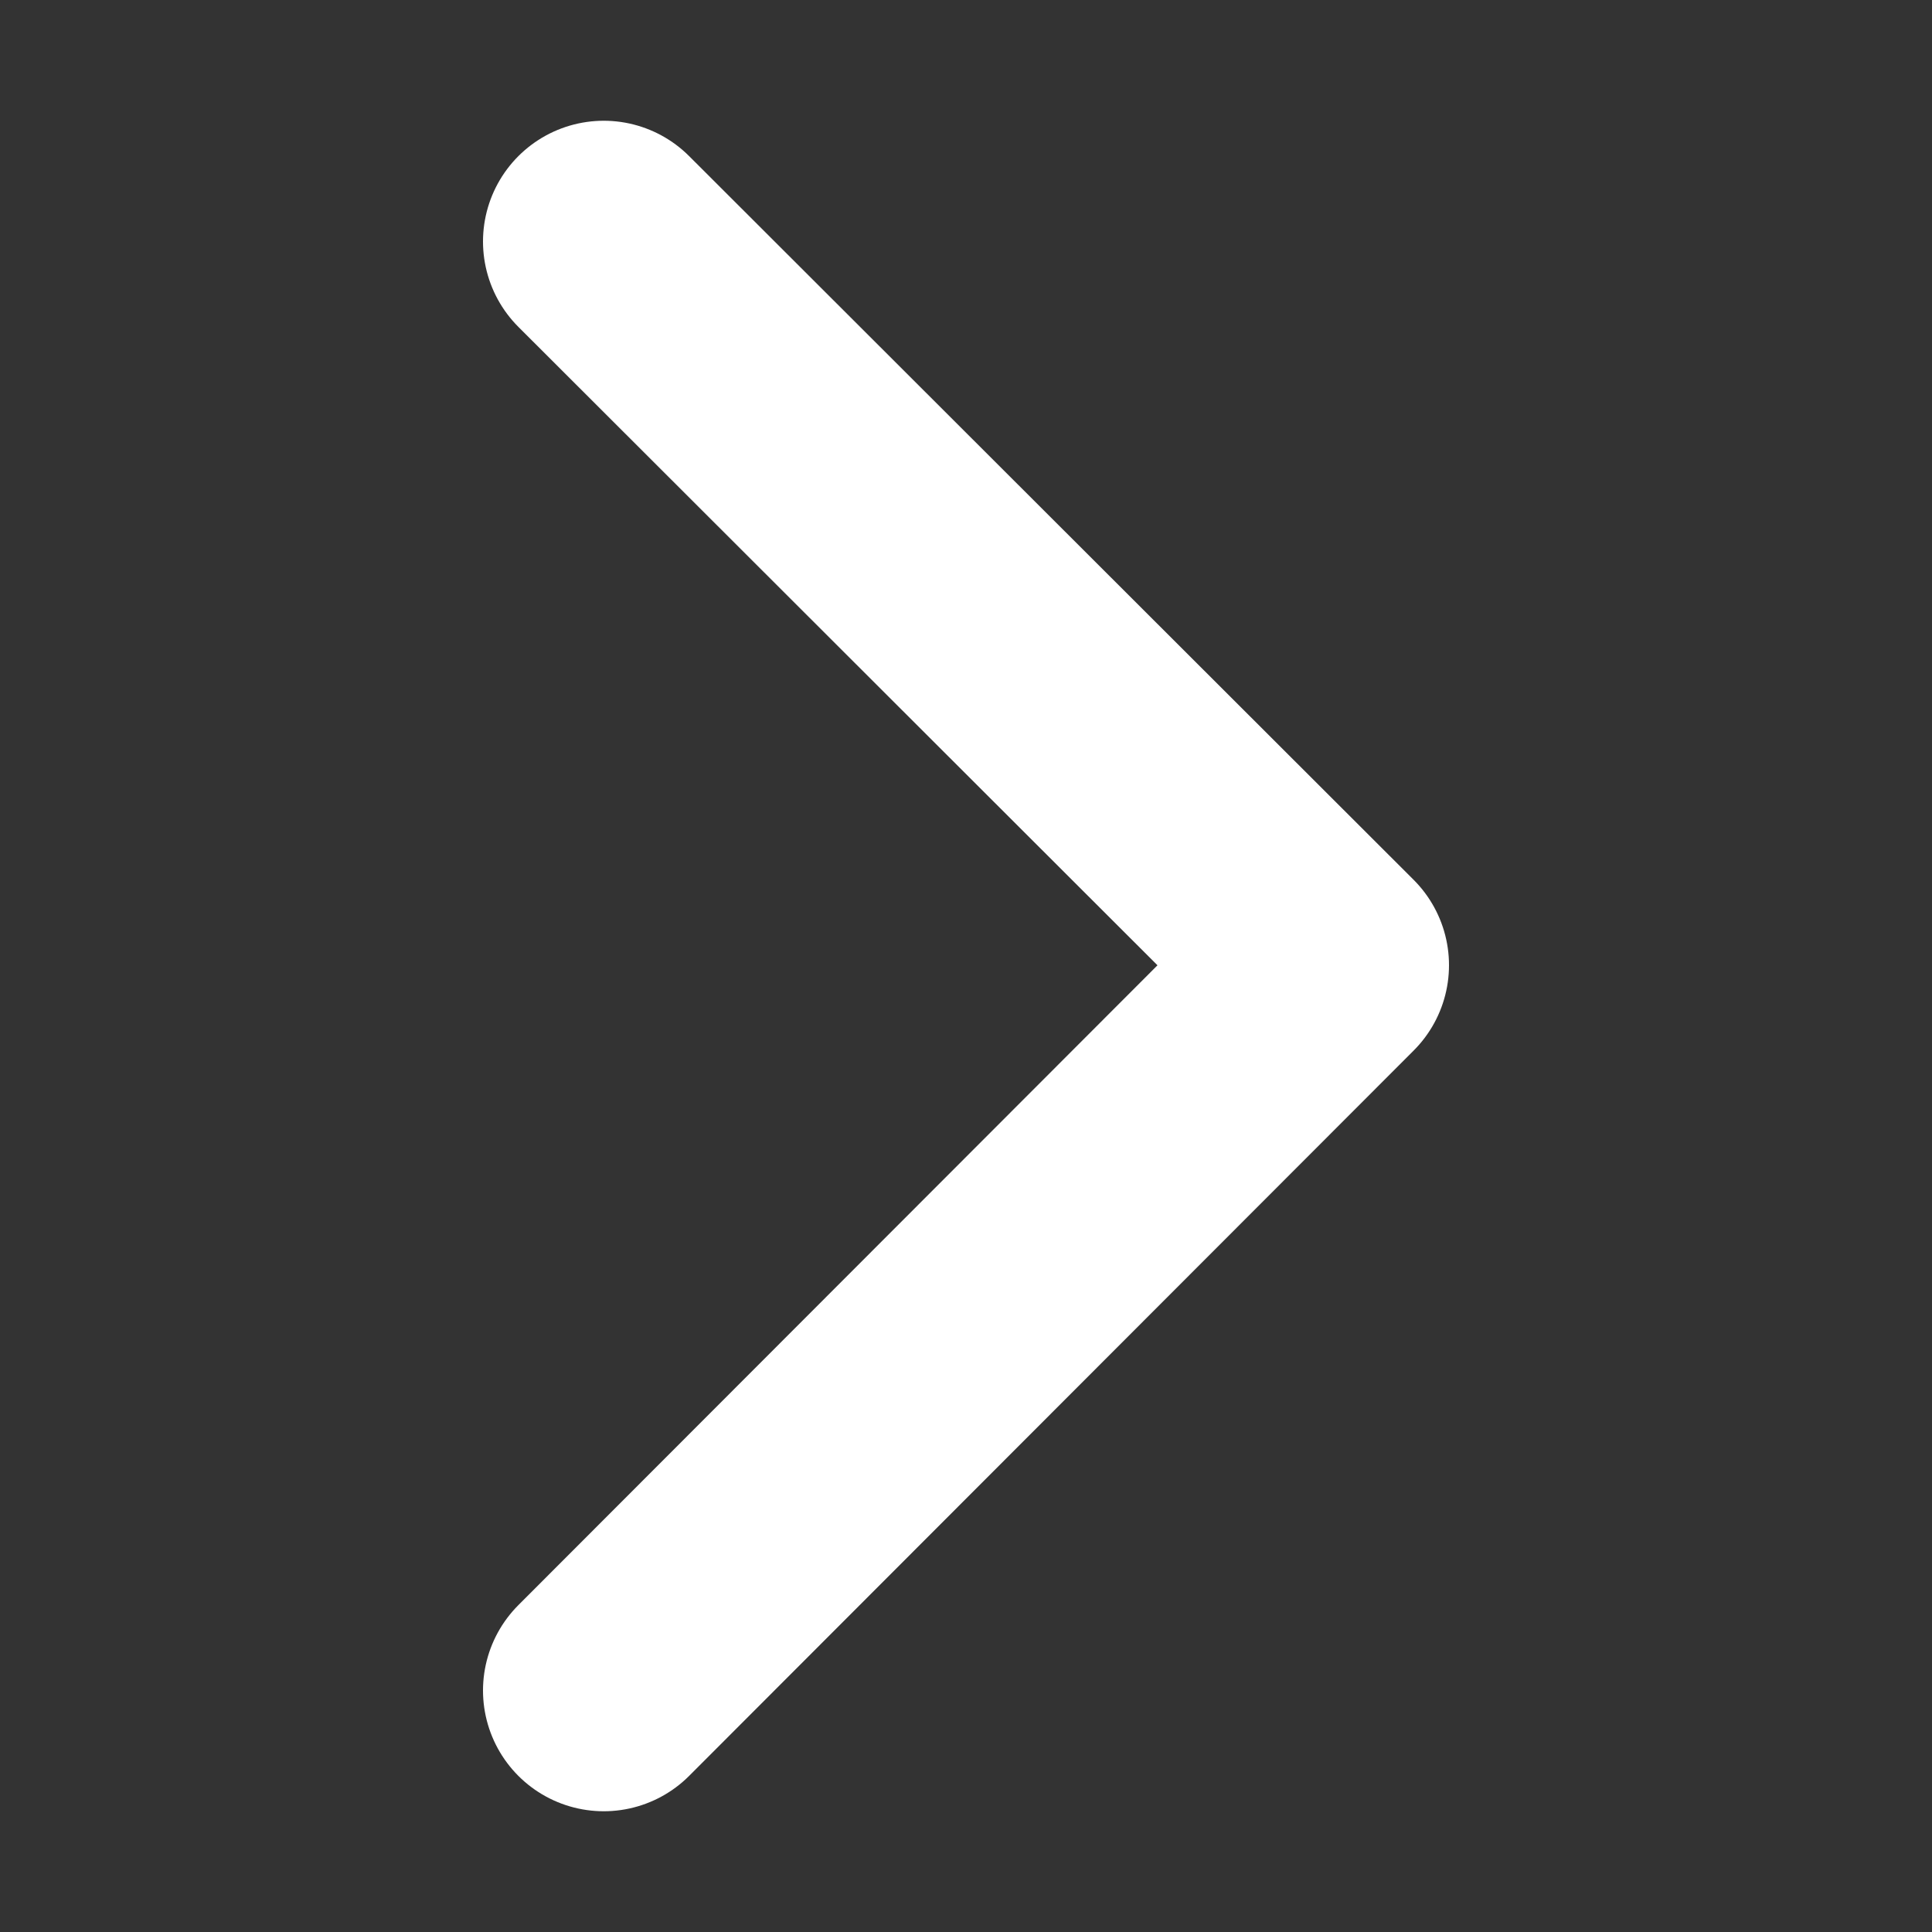
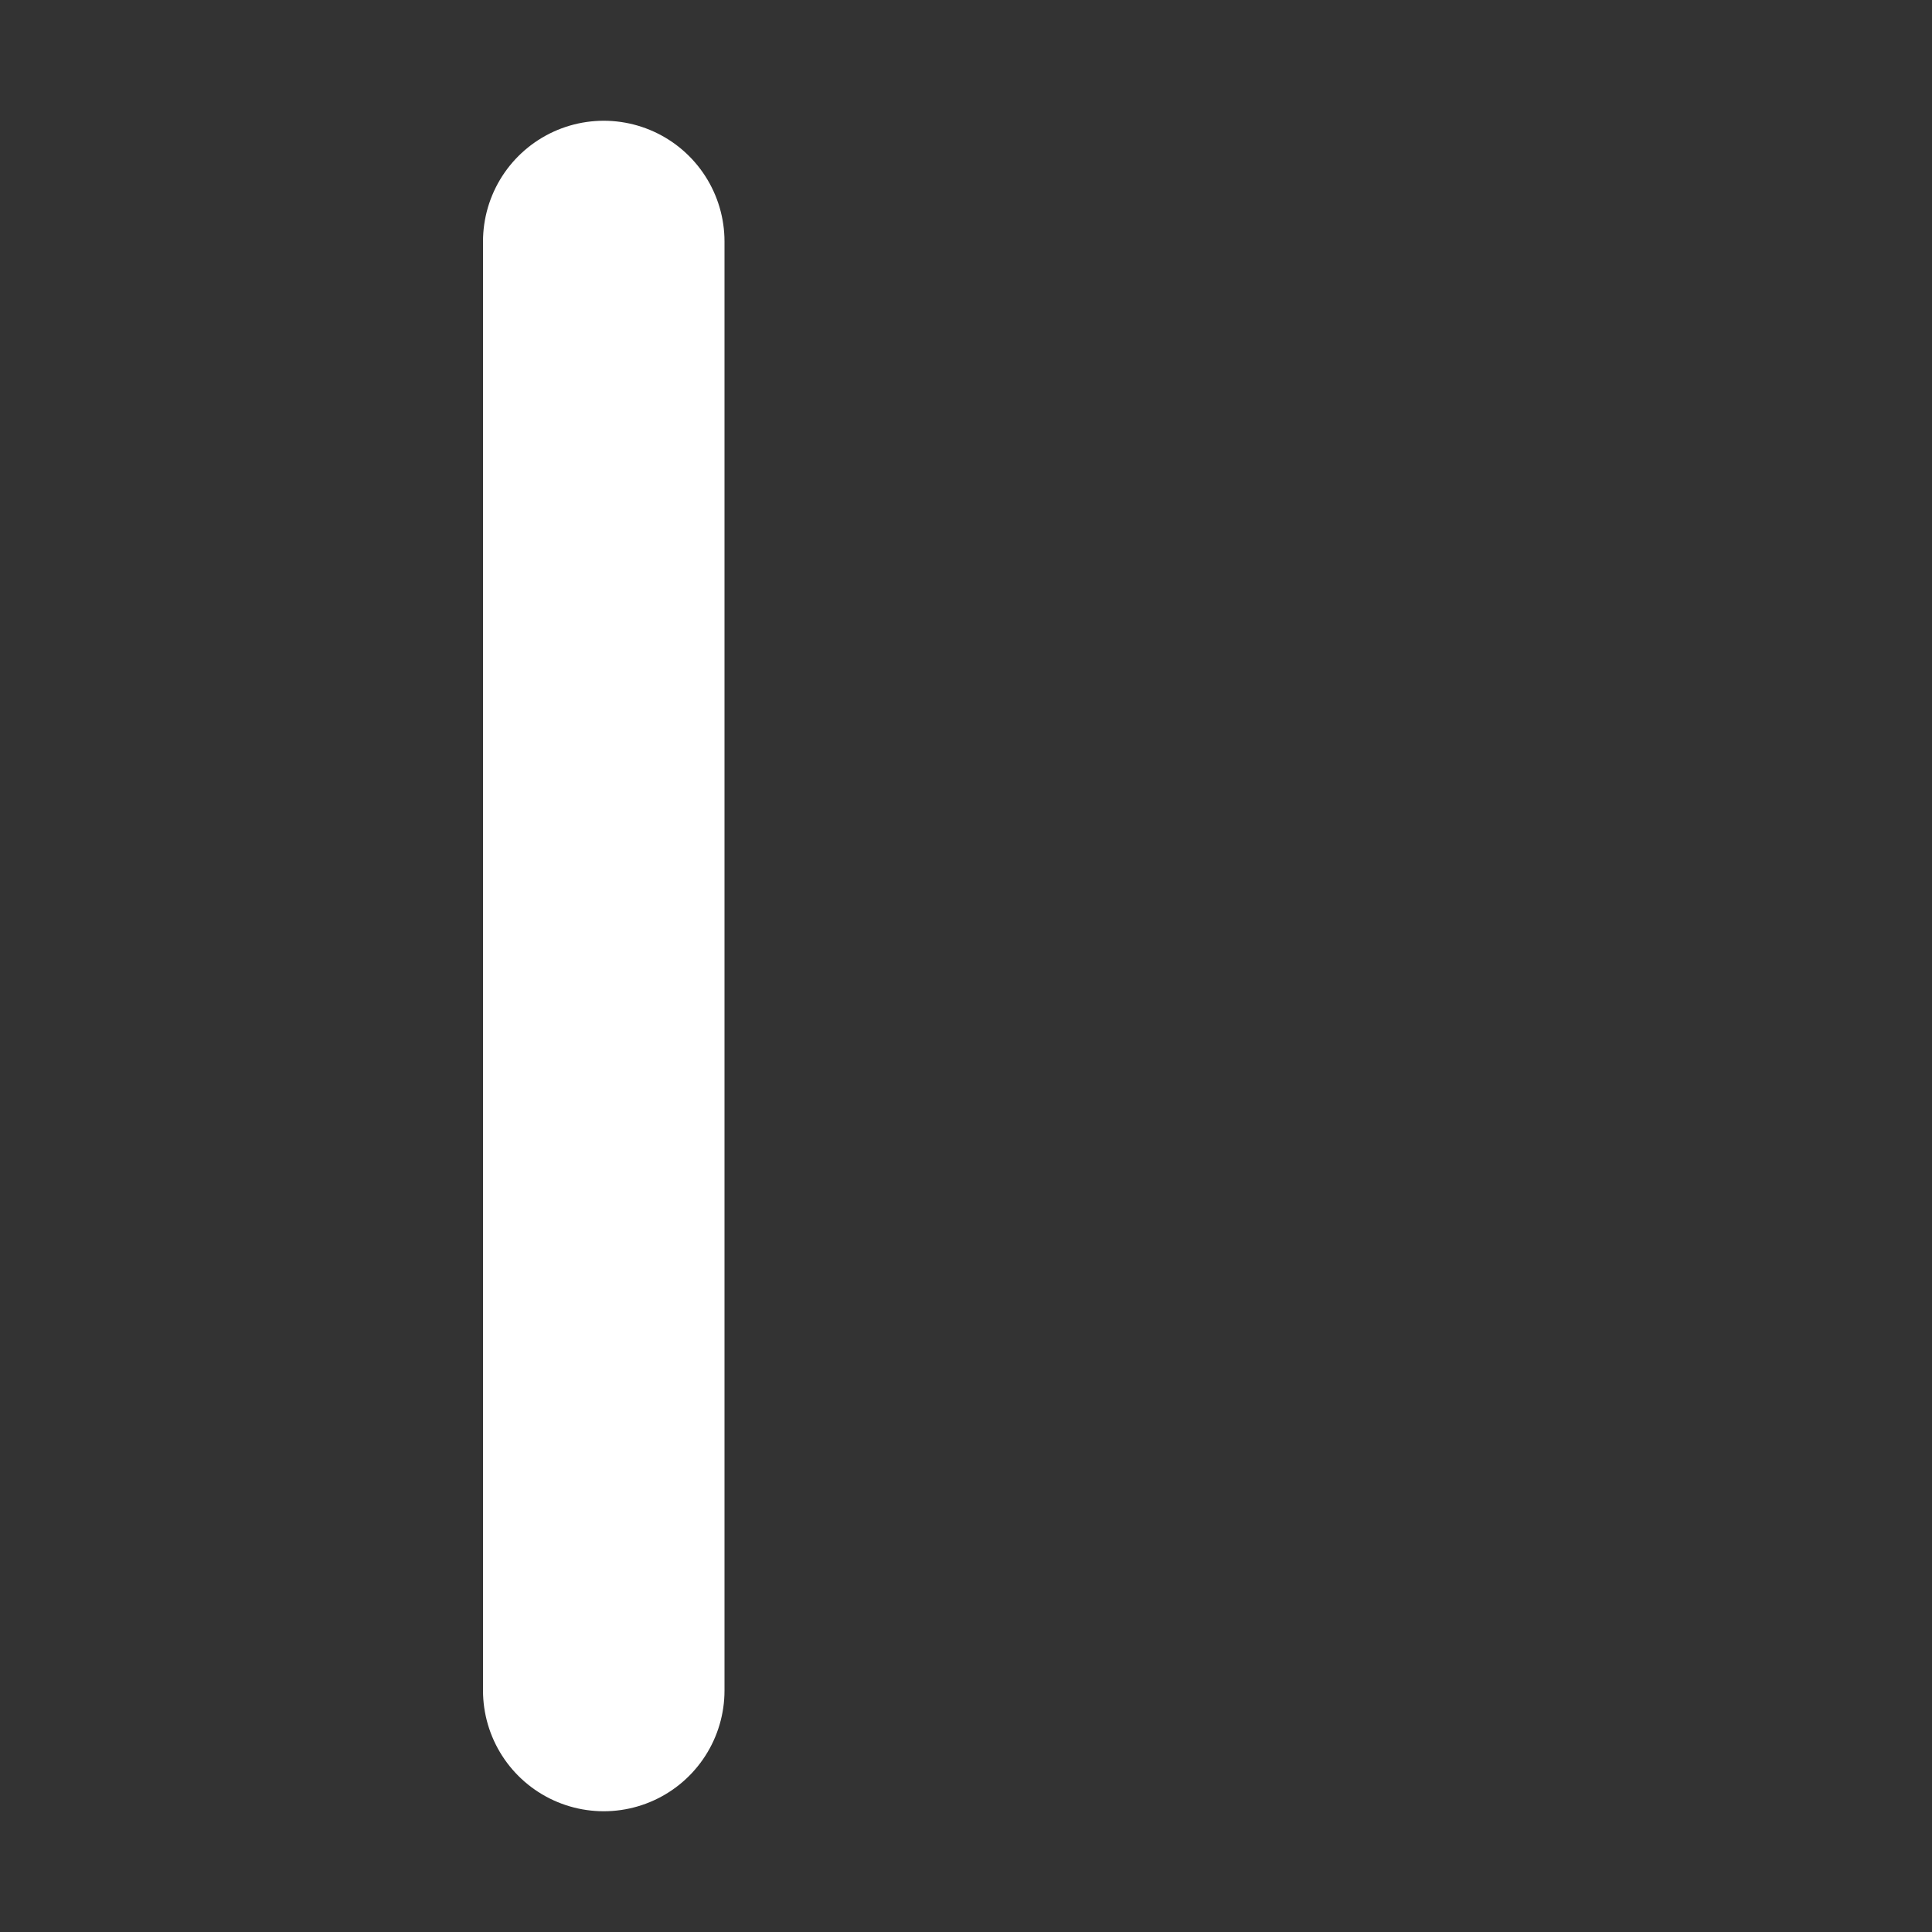
<svg xmlns="http://www.w3.org/2000/svg" width="12" height="12" viewBox="0 0 12 12" fill="none">
  <rect x="0" y="0" width="12" height="12" fill="#333333" stroke="none" />
-   <path d="M3.75 10.5L8.25 5.995L3.75 1.5" stroke="white" stroke-width="1.5" stroke-linecap="round" stroke-linejoin="round" />
+   <path d="M3.75 10.5L3.75 1.5" stroke="white" stroke-width="1.5" stroke-linecap="round" stroke-linejoin="round" />
</svg>